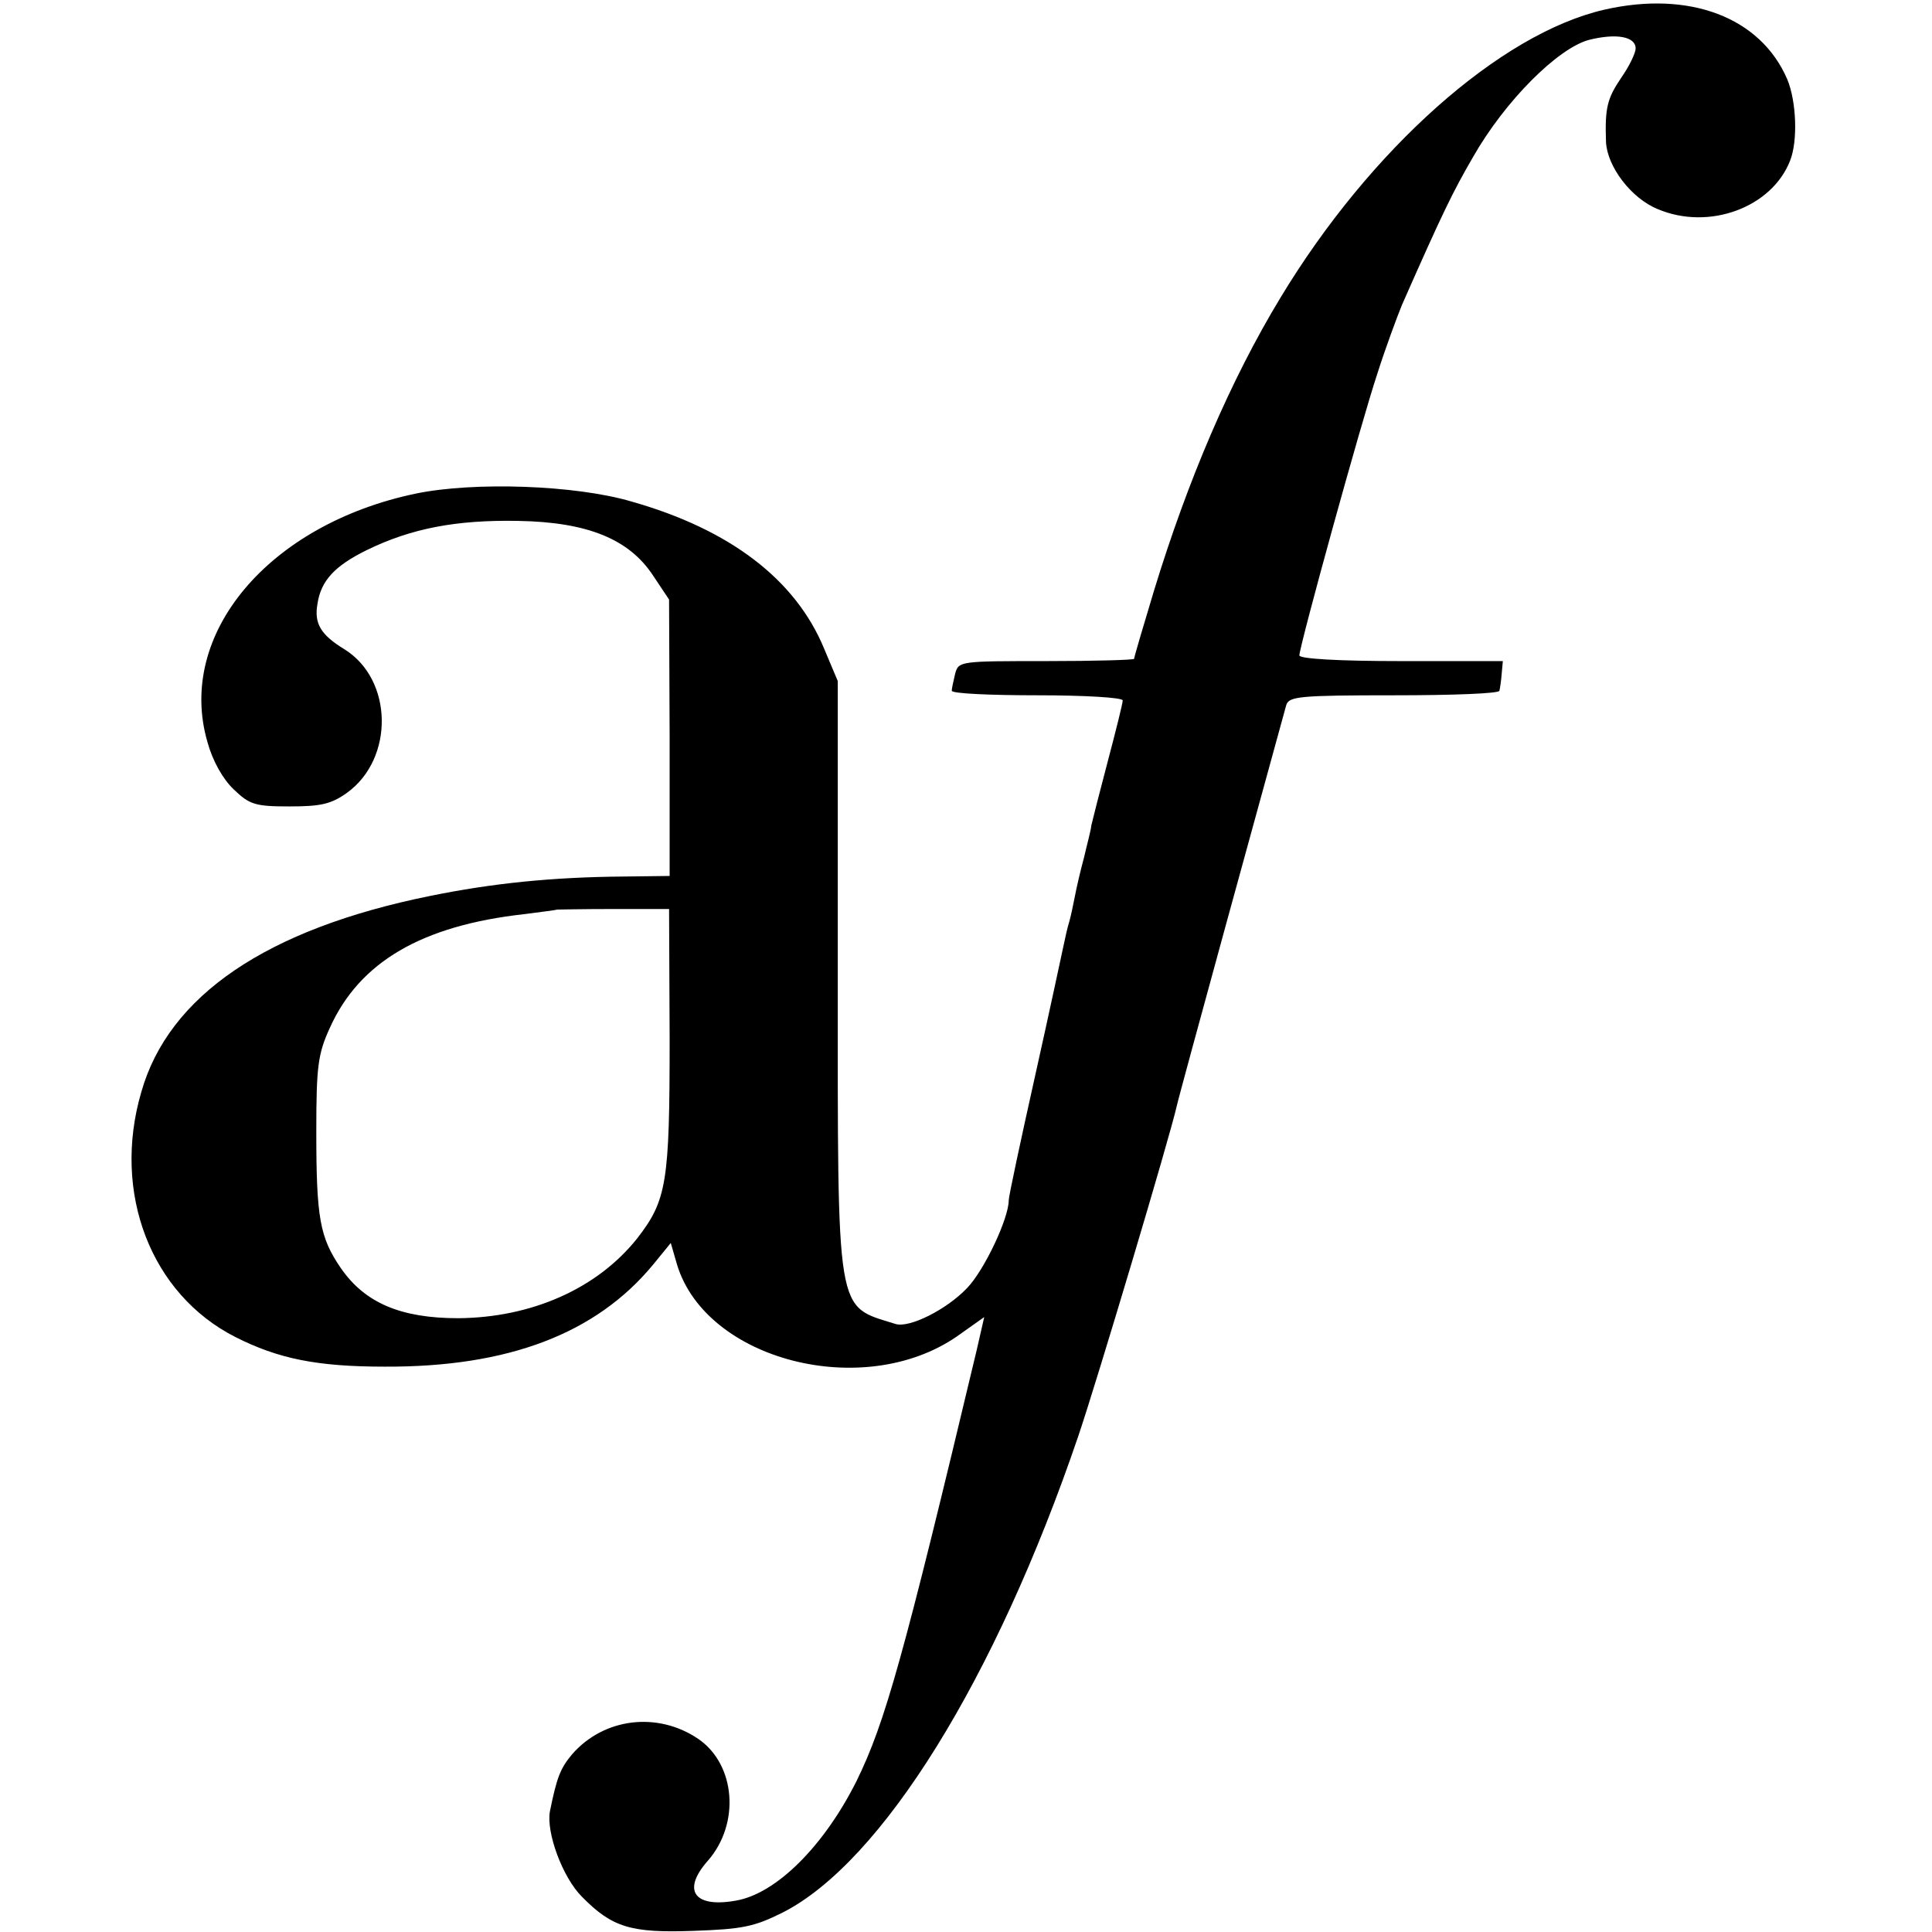
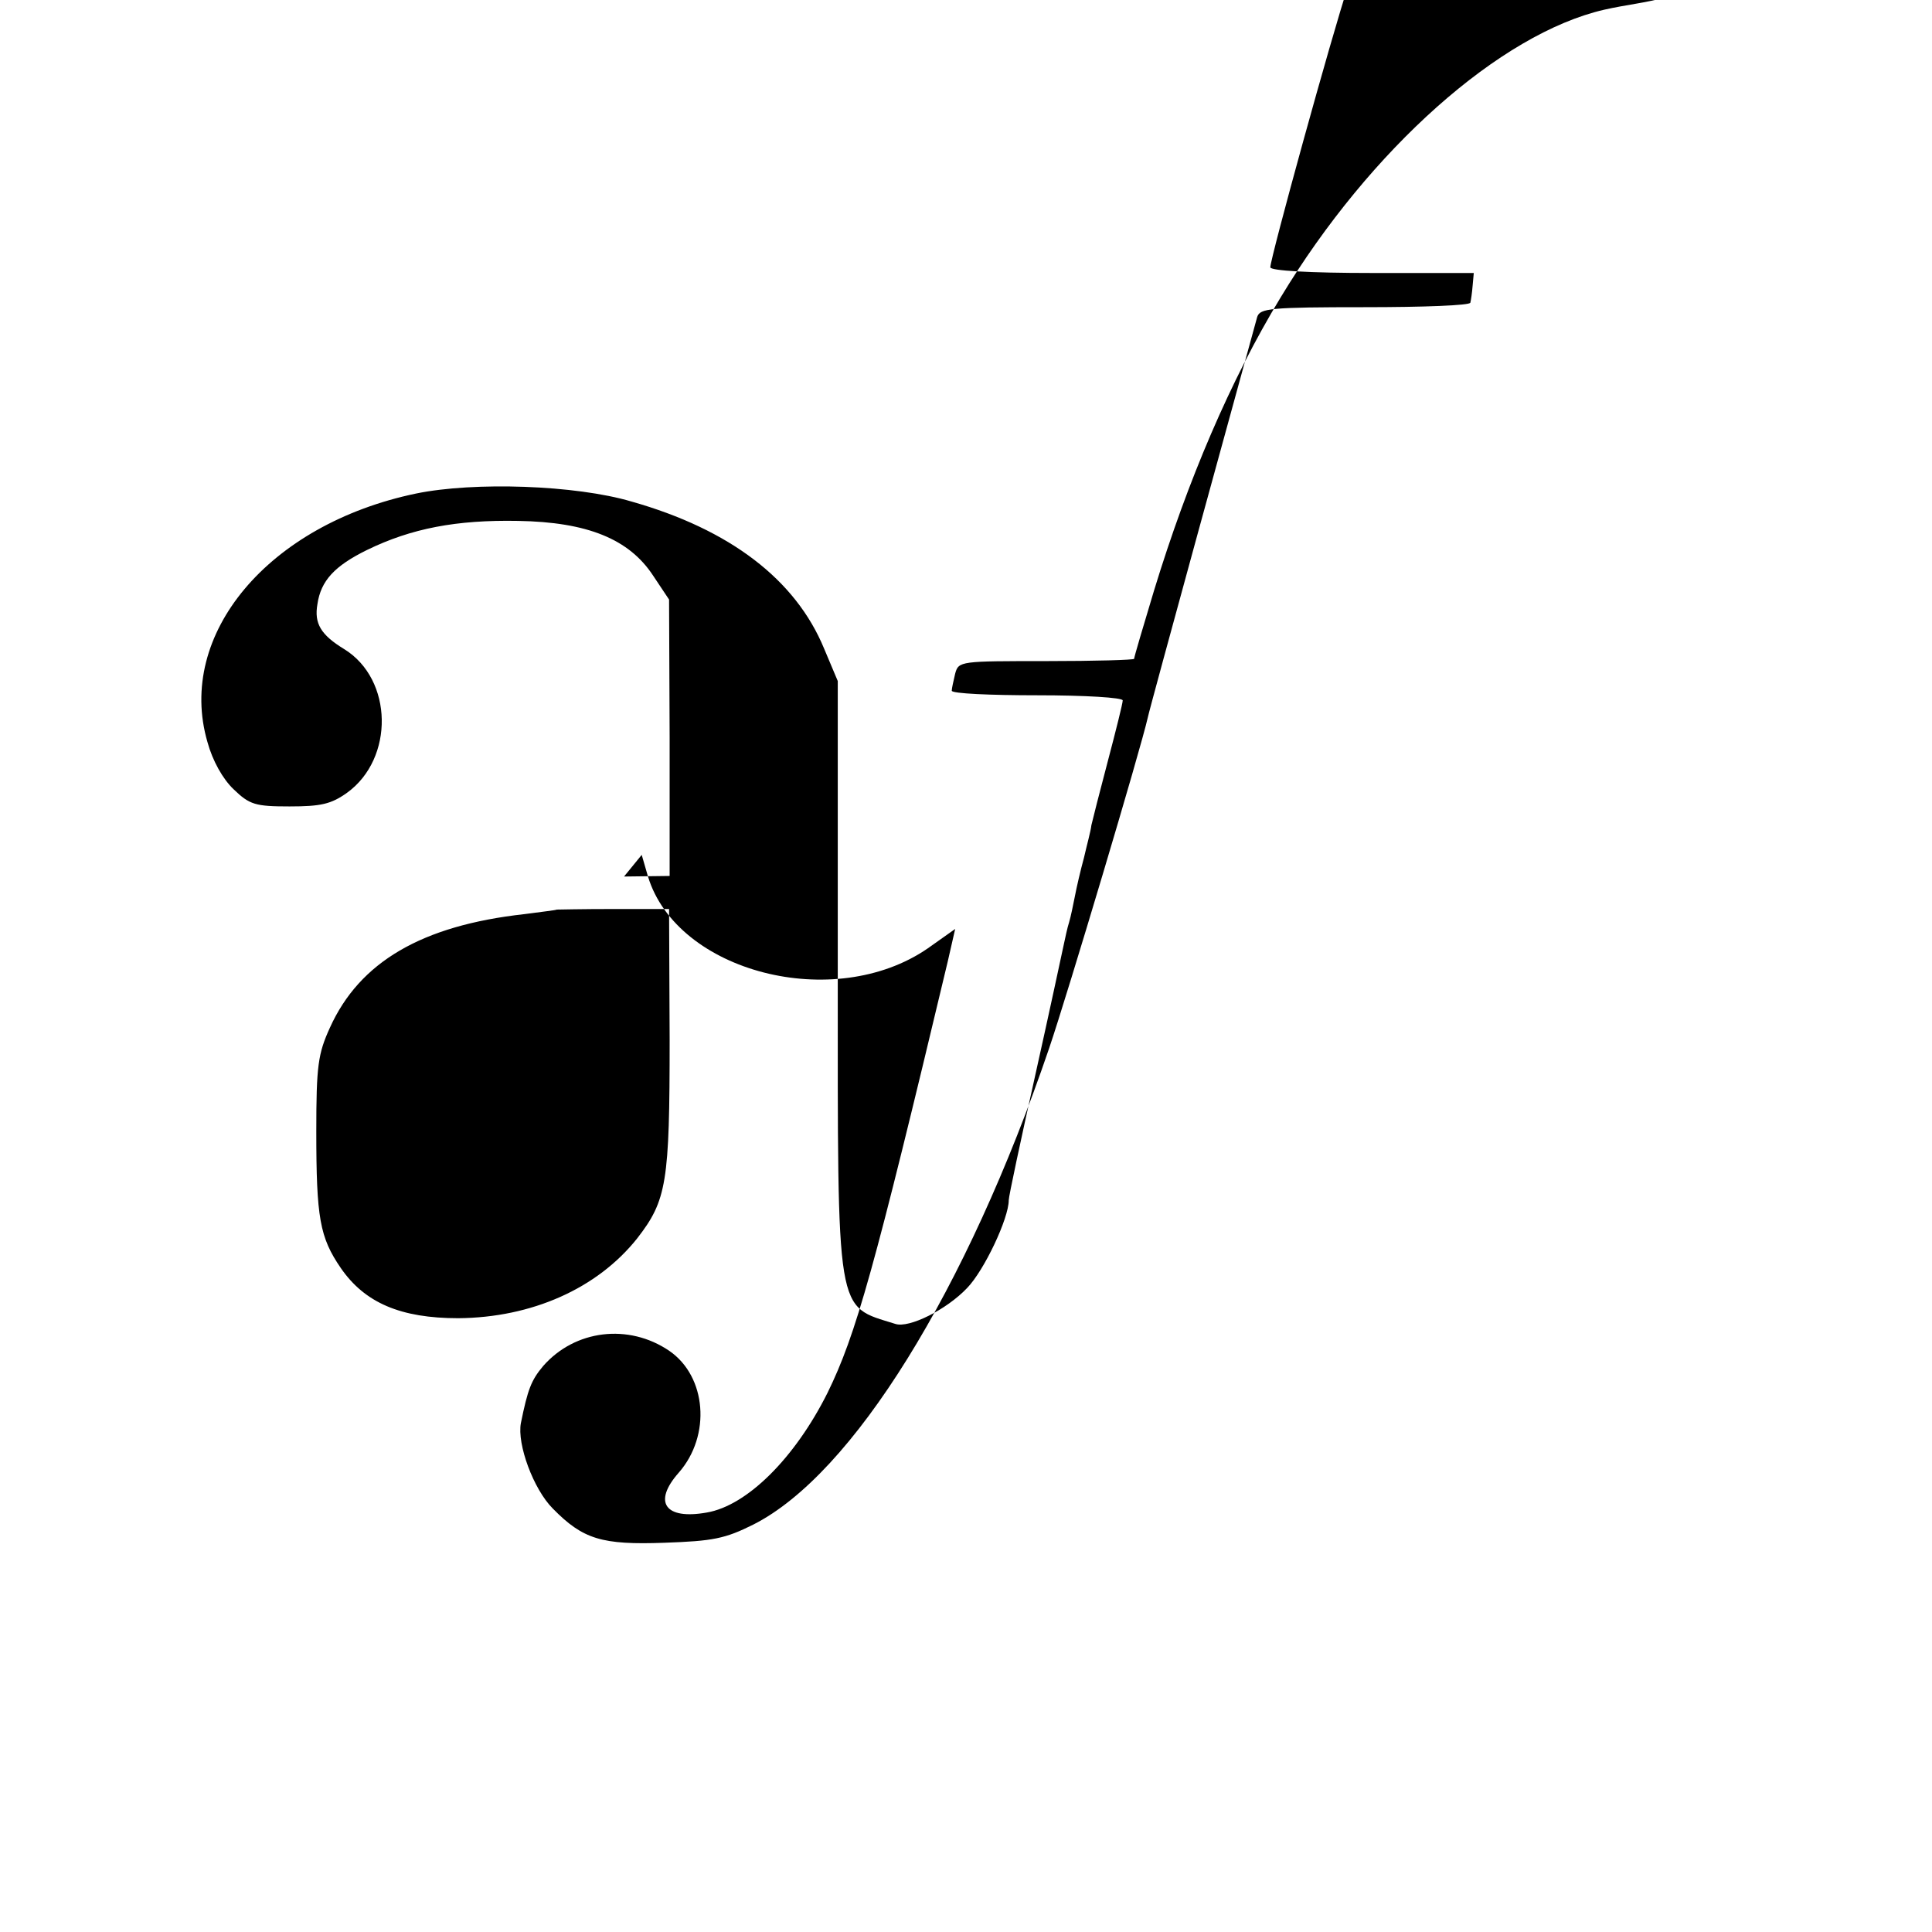
<svg xmlns="http://www.w3.org/2000/svg" version="1" width="452" height="452" viewBox="0 0 339 339">
-   <path d="M281.5 1.7c-18.3 4.2-41.1 24.5-56.8 50.5-8.8 14.5-16.3 32.1-22.2 51.4-1.9 6.3-3.5 11.7-3.5 12 0 .2-6.9.4-15.4.4-15.1 0-15.4 0-16 2.2-.3 1.3-.6 2.6-.6 3 0 .5 6.8.8 15 .8 8.4 0 15 .4 15 .9s-1.2 5.3-2.6 10.6c-1.4 5.3-2.7 10.4-2.9 11.3-.1 1-.8 3.5-1.3 5.7-.6 2.2-1.3 5.2-1.6 6.8-.3 1.5-.7 3.5-1 4.5-.3.9-.7 2.8-1 4.2-.3 1.4-2.5 11.7-5 22.9s-4.6 21-4.6 21.7c0 3.2-4.3 12.3-7.3 15.4-3.6 3.8-10.2 7.1-12.6 6.3-10.5-3.3-10.1-.6-10.1-61.6v-51.2l-2.4-5.7c-5-12.1-16.5-20.9-33.8-25.8-9.8-2.9-27.6-3.5-37.8-1.4-25.9 5.4-42.1 24.7-36.6 43.6.9 3.3 2.7 6.5 4.6 8.3 2.8 2.7 3.8 3 9.8 3 5.5 0 7.3-.4 10.1-2.4 8.3-6 8.1-19.9-.5-25.2-4.1-2.5-5.3-4.5-4.7-7.9.6-4.1 3-6.7 8.7-9.5 7.8-3.8 15.7-5.3 26.5-5.1 12.2.2 19.5 3.2 23.7 9.6l2.8 4.2.1 24.3v24.2l-8 .1c-12.7.1-23.2 1.2-34 3.4-28.7 5.8-45.9 17.5-50.7 34.4-5.2 17.7 1.7 35.5 16.5 43 7.5 3.8 14.3 5.2 26.2 5.2 21.7.1 37.1-5.8 47.1-17.9l3.1-3.8 1.1 3.8c5.1 16.8 32.7 23.9 49.1 12.6l4.8-3.4-1.3 5.7c-12.9 54.1-16.1 65.5-21.1 75.7-5.7 11.4-14.1 19.8-21.2 21-7.3 1.3-9.5-1.8-4.9-7 5.7-6.5 4.9-16.9-1.7-21.4-7.1-4.8-16.5-3.7-22.1 2.7-2.1 2.5-2.7 4.1-3.9 10-.7 3.7 2.2 11.6 5.6 15 5.3 5.4 8.6 6.4 19.6 6 8.5-.3 10.6-.7 15.6-3.2 17.4-8.8 37.4-41 51.9-83.6 3.2-9.4 16.1-52.6 17.3-58 .2-1.2 16.8-61.6 19.2-70.3.5-1.5 2.3-1.7 18.9-1.7 10.1 0 18.5-.3 18.5-.8.1-.4.3-1.7.4-3l.2-2.2h-17.8c-11 0-17.9-.4-17.9-1 0-1.6 10.8-40.8 13.7-49.5 1.4-4.4 3.4-9.8 4.3-12 7.1-16.1 8.9-19.8 12.5-26 5.6-9.8 14.8-19 20.3-20.5 4.8-1.2 8.2-.6 8.2 1.5 0 .8-1.1 3.1-2.5 5.1-2.5 3.7-2.9 5.3-2.7 11.3.2 4.3 4.4 9.9 9.1 11.8 9 3.8 20-.3 23.2-8.5 1.4-3.5 1.1-10.5-.5-14.3C308.9 3 296.4-1.7 281.5 1.7zm-164 180.7c0 25.1-.5 28.2-5.7 34.9-7 8.8-18.5 13.9-31.4 14-10.1 0-16.4-2.7-20.6-8.8-3.7-5.4-4.3-8.8-4.3-24 0-11.5.3-13.6 2.4-18.2 5.2-11.5 16.1-17.9 34.1-19.9 3-.4 5.6-.7 5.7-.8.1 0 4.5-.1 9.9-.1h9.8l.1 22.9z" />
+   <path d="M281.5 1.7c-18.3 4.2-41.1 24.5-56.8 50.5-8.8 14.5-16.3 32.1-22.2 51.4-1.9 6.3-3.5 11.7-3.5 12 0 .2-6.9.4-15.4.4-15.1 0-15.4 0-16 2.2-.3 1.3-.6 2.6-.6 3 0 .5 6.8.8 15 .8 8.4 0 15 .4 15 .9s-1.2 5.3-2.6 10.6c-1.4 5.3-2.7 10.4-2.9 11.3-.1 1-.8 3.5-1.3 5.7-.6 2.2-1.3 5.2-1.6 6.8-.3 1.5-.7 3.5-1 4.5-.3.9-.7 2.8-1 4.2-.3 1.4-2.5 11.7-5 22.9s-4.6 21-4.6 21.7c0 3.2-4.3 12.3-7.3 15.4-3.6 3.8-10.2 7.1-12.6 6.3-10.5-3.3-10.1-.6-10.1-61.6v-51.2l-2.4-5.7c-5-12.1-16.5-20.9-33.8-25.8-9.8-2.9-27.6-3.5-37.8-1.4-25.9 5.4-42.1 24.7-36.6 43.6.9 3.3 2.7 6.5 4.6 8.3 2.8 2.7 3.8 3 9.8 3 5.5 0 7.3-.4 10.1-2.4 8.3-6 8.1-19.9-.5-25.2-4.1-2.5-5.3-4.5-4.7-7.9.6-4.1 3-6.7 8.7-9.5 7.8-3.8 15.7-5.3 26.5-5.1 12.2.2 19.5 3.2 23.7 9.6l2.8 4.2.1 24.3v24.2l-8 .1l3.1-3.8 1.1 3.8c5.1 16.8 32.7 23.9 49.1 12.6l4.8-3.4-1.3 5.7c-12.9 54.1-16.1 65.5-21.1 75.7-5.7 11.4-14.1 19.8-21.2 21-7.3 1.3-9.5-1.8-4.9-7 5.7-6.5 4.9-16.9-1.7-21.4-7.1-4.8-16.5-3.7-22.1 2.7-2.1 2.5-2.7 4.1-3.9 10-.7 3.7 2.2 11.6 5.6 15 5.3 5.4 8.6 6.4 19.6 6 8.5-.3 10.6-.7 15.6-3.2 17.4-8.8 37.4-41 51.9-83.6 3.2-9.4 16.1-52.6 17.3-58 .2-1.2 16.8-61.6 19.2-70.3.5-1.5 2.3-1.7 18.9-1.7 10.1 0 18.5-.3 18.5-.8.1-.4.3-1.7.4-3l.2-2.2h-17.8c-11 0-17.9-.4-17.9-1 0-1.6 10.8-40.8 13.7-49.5 1.4-4.4 3.4-9.8 4.3-12 7.1-16.1 8.9-19.8 12.5-26 5.6-9.8 14.8-19 20.3-20.5 4.8-1.2 8.2-.6 8.2 1.5 0 .8-1.1 3.1-2.5 5.1-2.5 3.7-2.9 5.3-2.7 11.3.2 4.3 4.4 9.9 9.1 11.8 9 3.8 20-.3 23.2-8.5 1.4-3.5 1.1-10.5-.5-14.3C308.9 3 296.4-1.7 281.5 1.7zm-164 180.7c0 25.1-.5 28.2-5.7 34.9-7 8.8-18.5 13.9-31.4 14-10.1 0-16.4-2.7-20.6-8.8-3.7-5.4-4.3-8.8-4.3-24 0-11.5.3-13.6 2.4-18.2 5.2-11.5 16.1-17.9 34.1-19.9 3-.4 5.6-.7 5.7-.8.1 0 4.5-.1 9.9-.1h9.8l.1 22.9z" />
</svg>